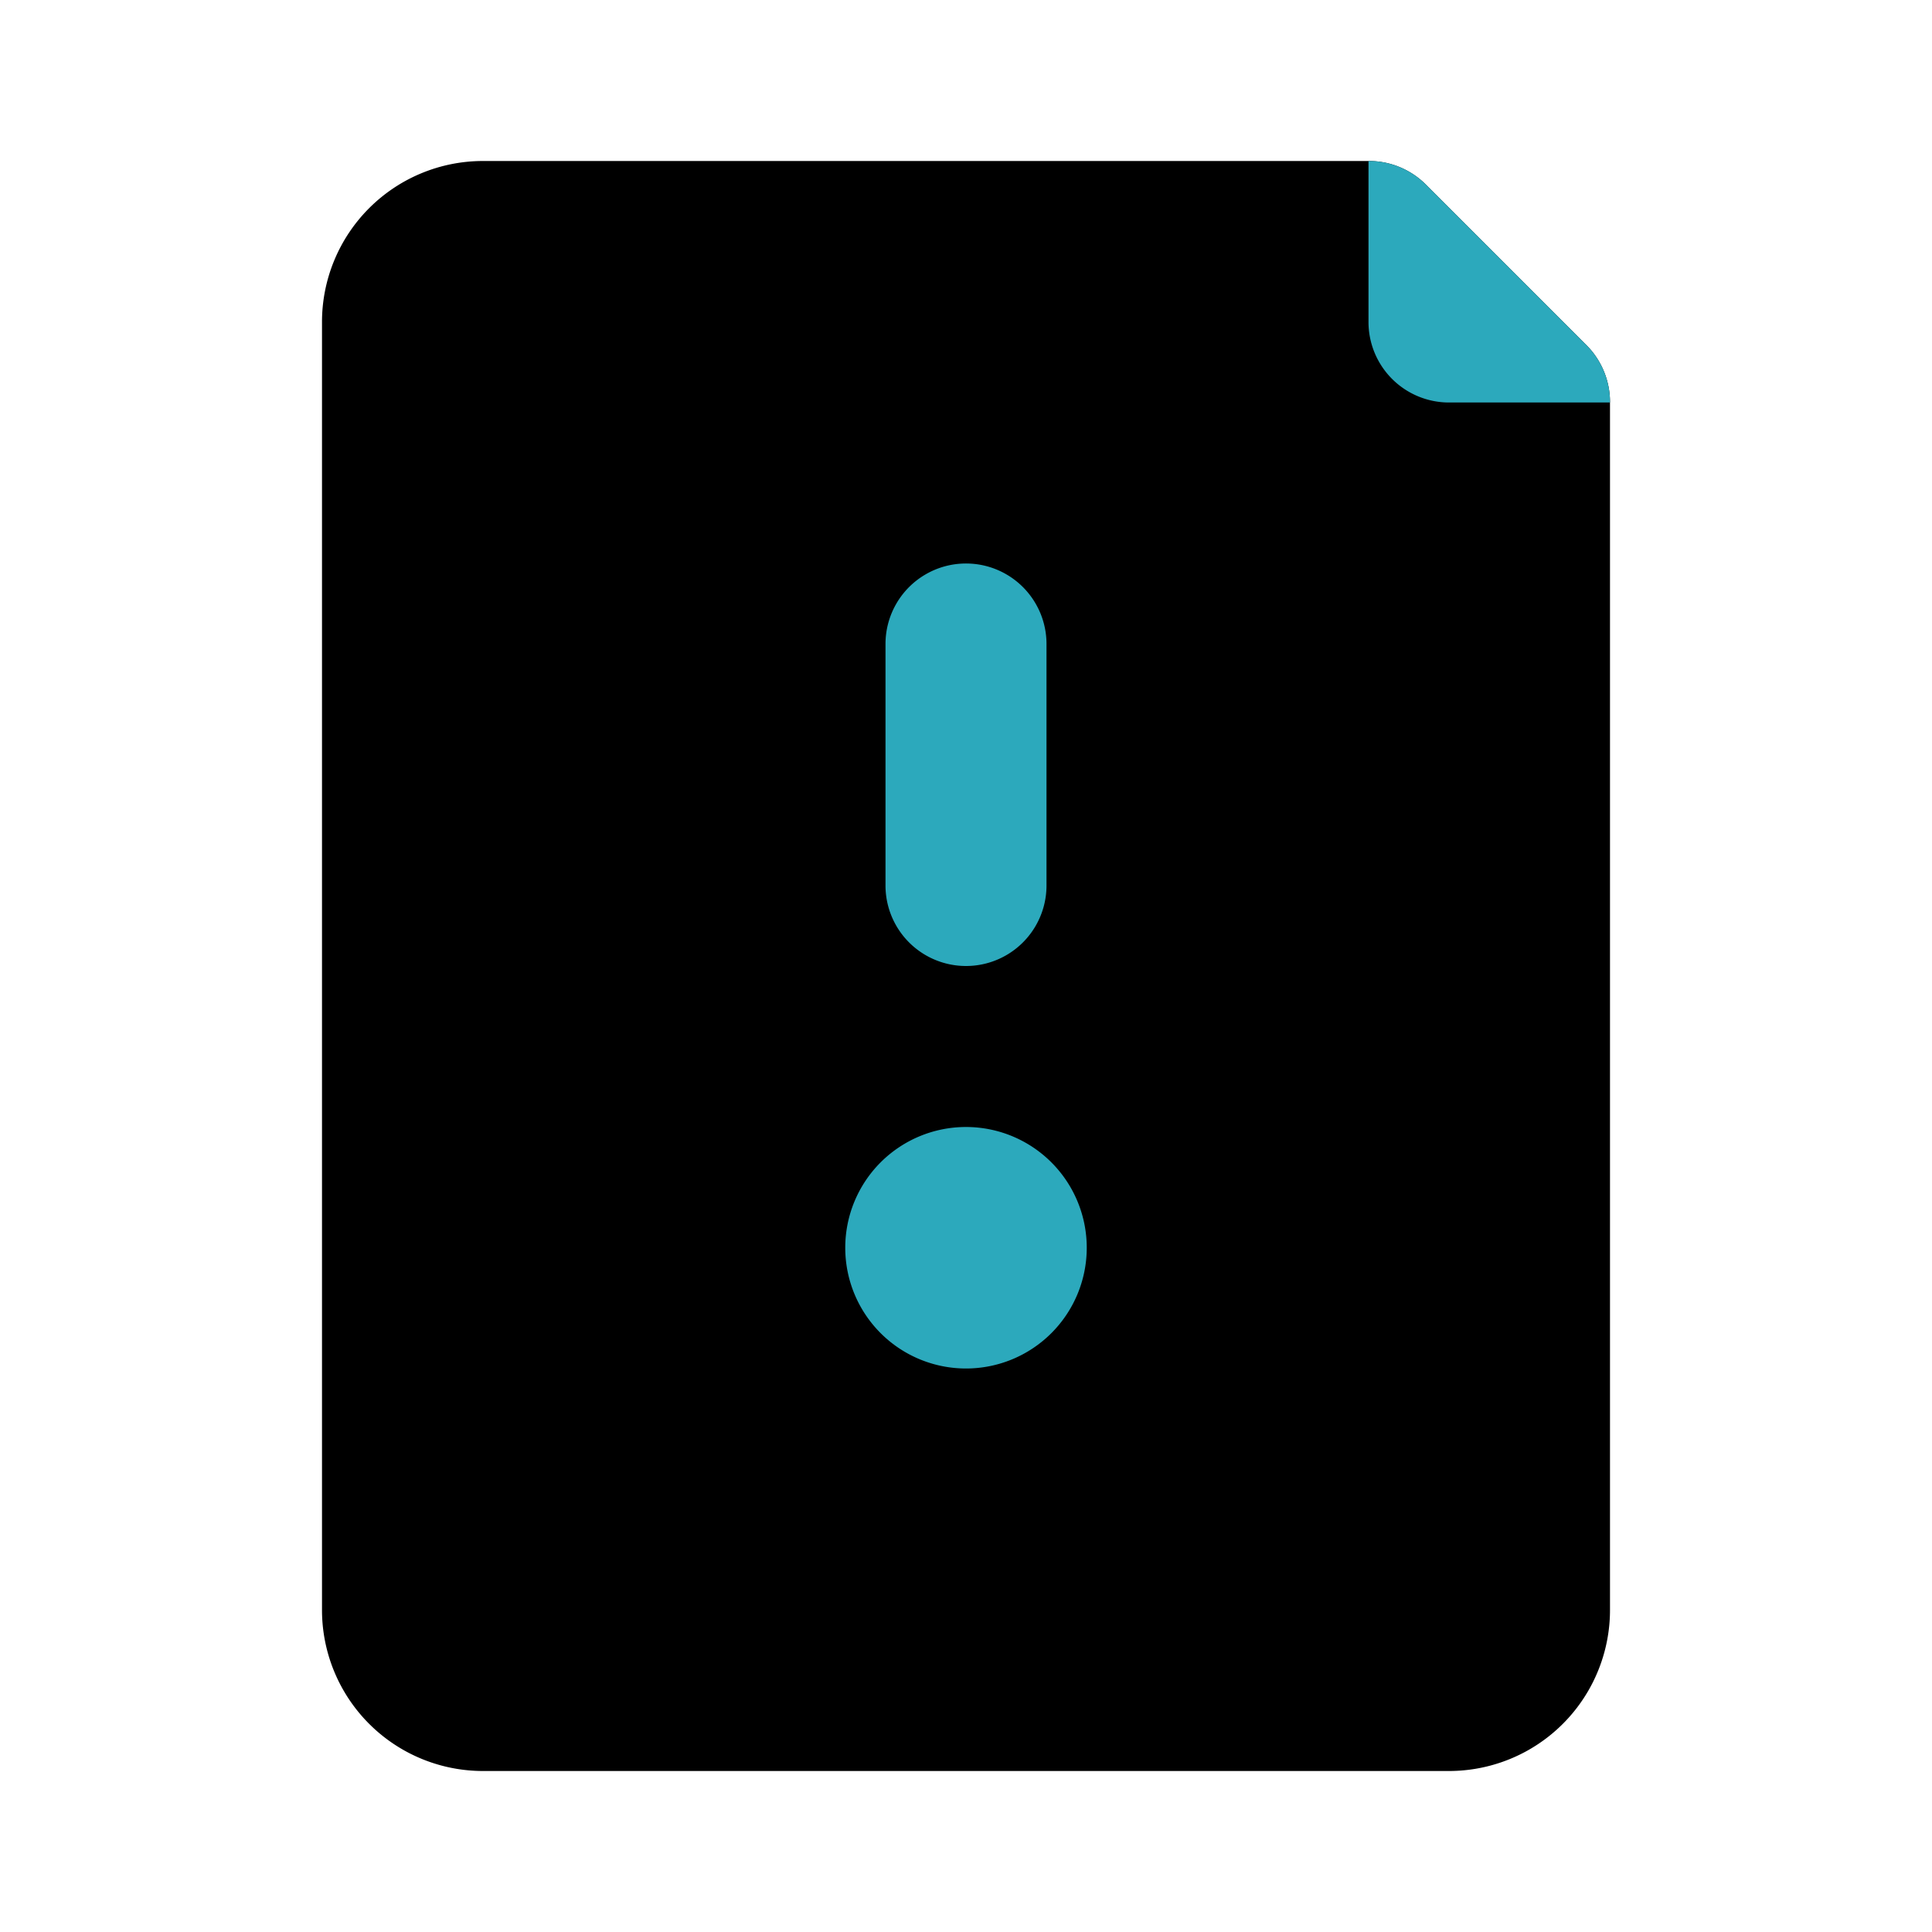
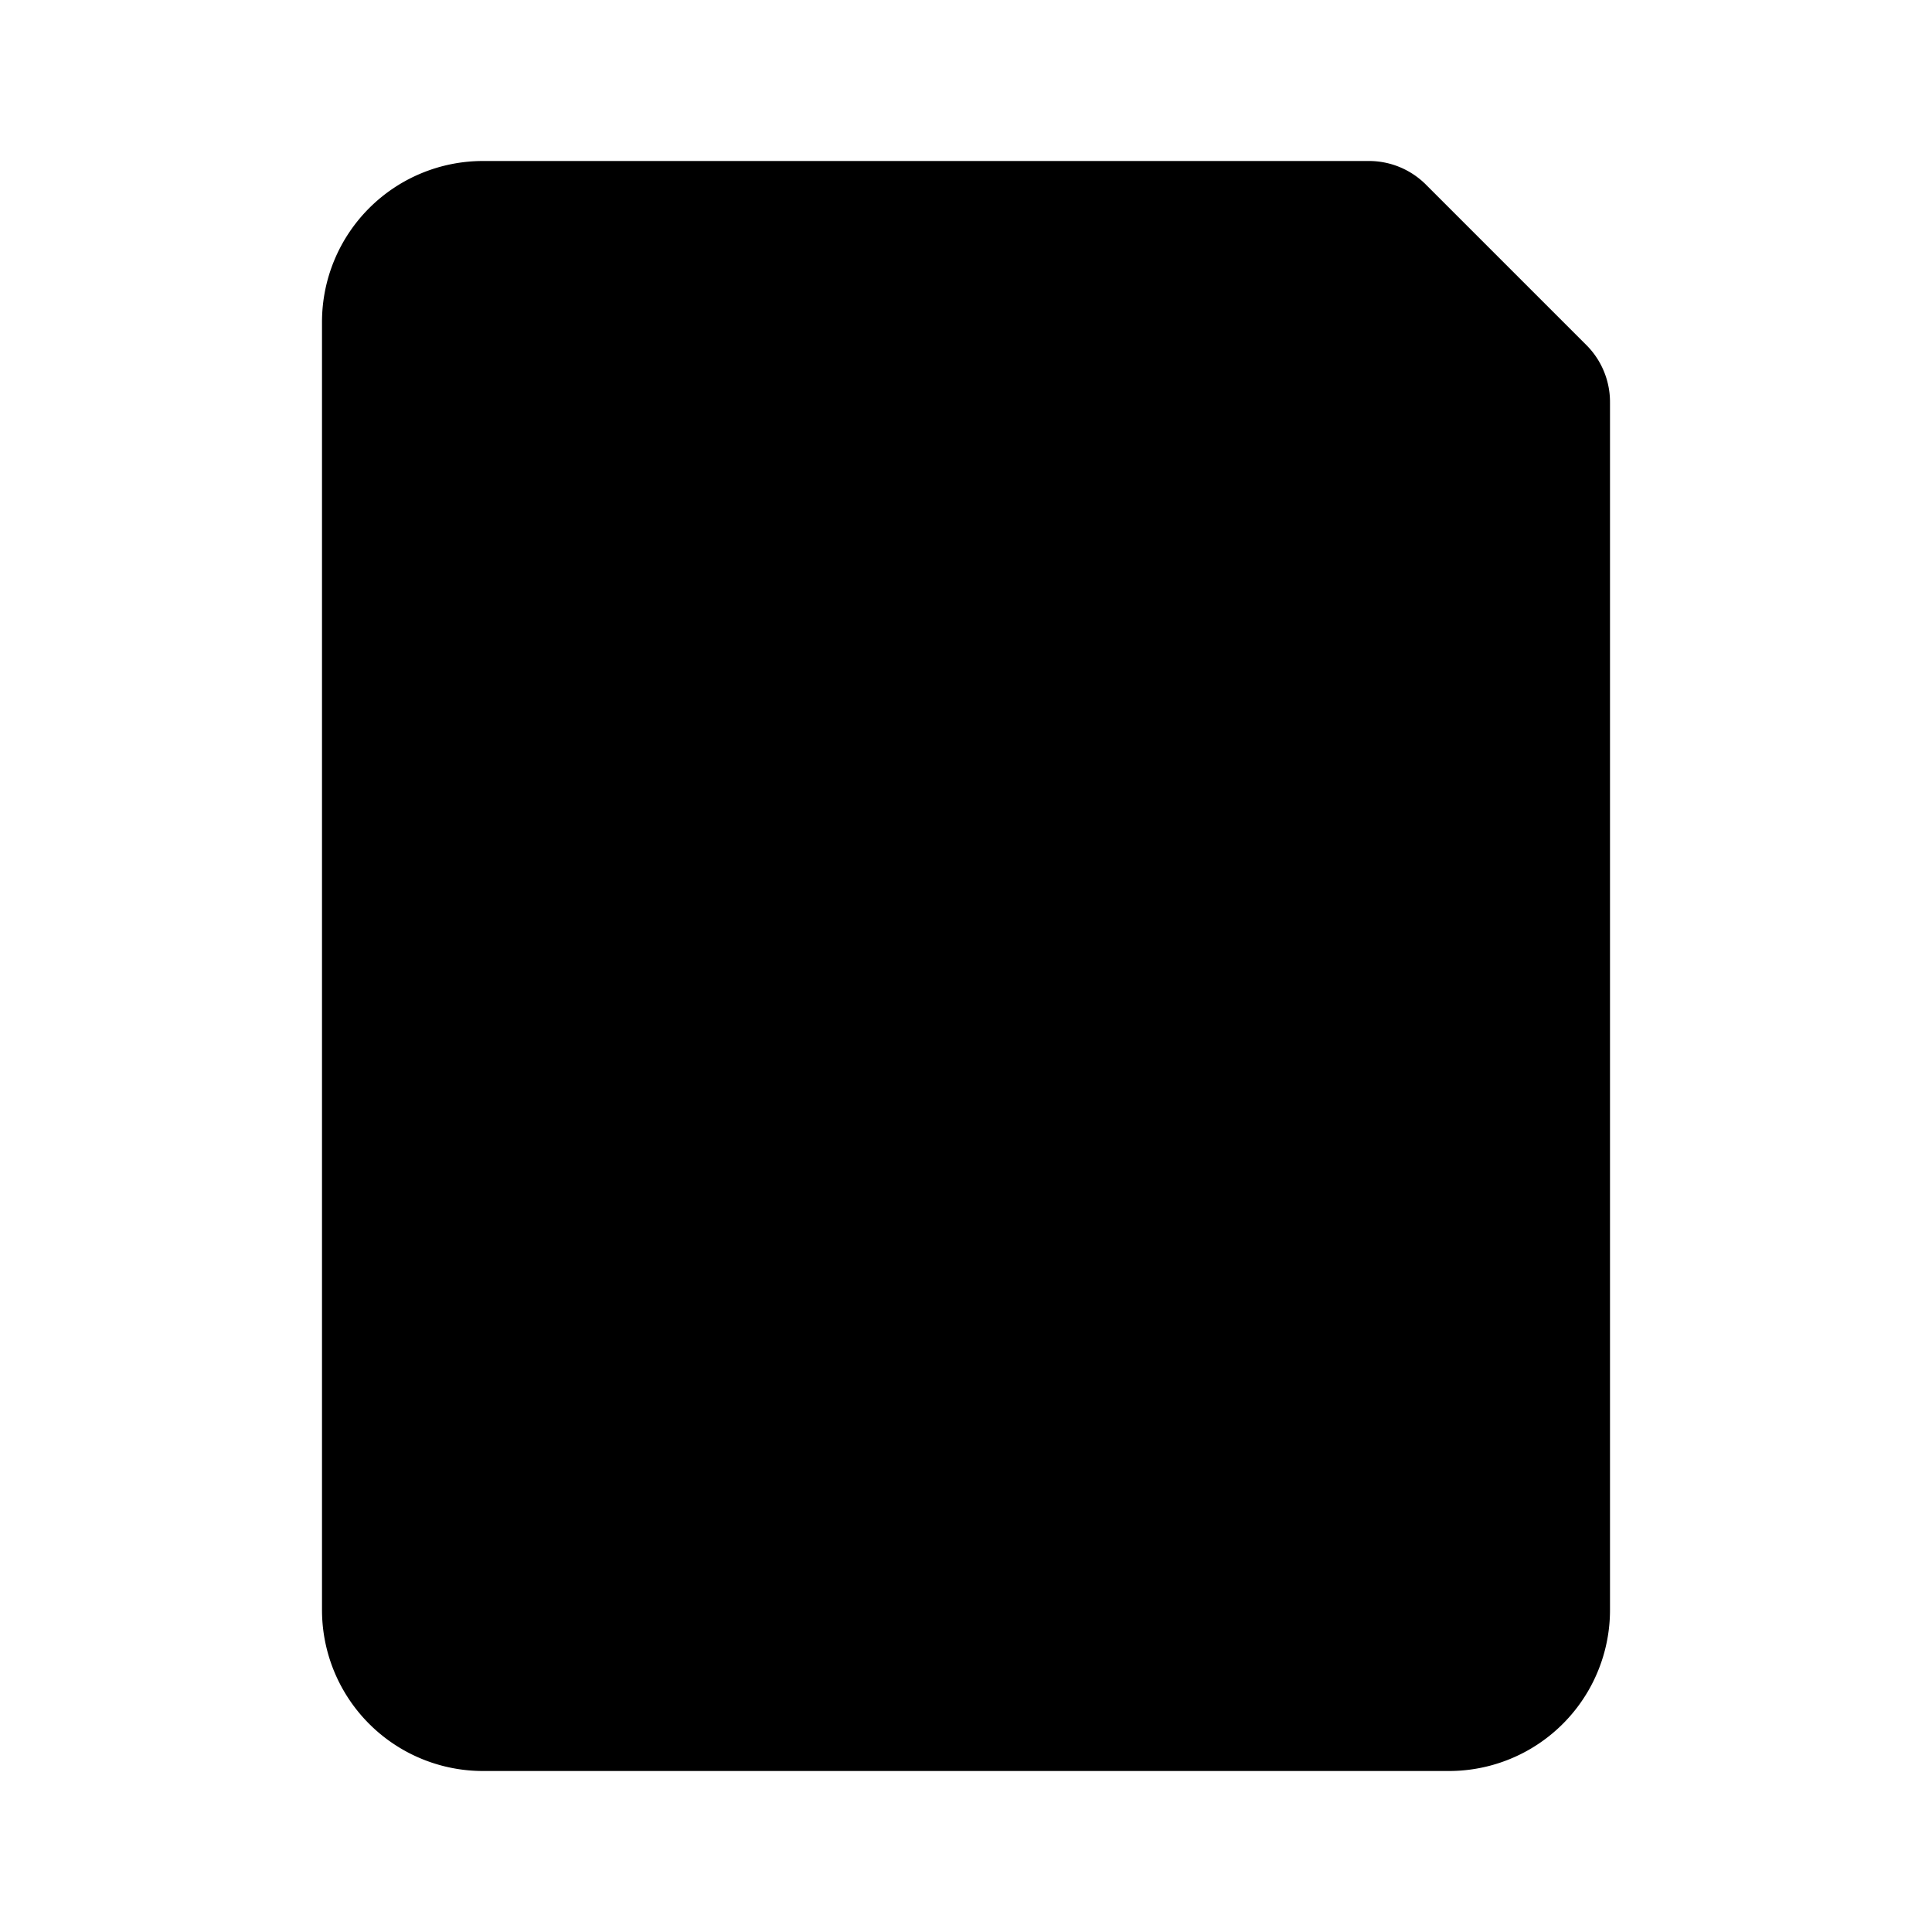
<svg xmlns="http://www.w3.org/2000/svg" fill="#000000" width="800px" height="800px" viewBox="0 0 24 24" id="document-alert" data-name="Flat Color" class="icon flat-color">
  <path id="primary" d="M19.71,4.29l-2-2A1,1,0,0,0,17,2H6A2,2,0,0,0,4,4V20a2,2,0,0,0,2,2H18a2,2,0,0,0,2-2V5A1,1,0,0,0,19.71,4.29Z" style="fill: rgb(0, 0, 0);" />
-   <path id="secondary" d="M20,5H18a1,1,0,0,1-1-1V2a1,1,0,0,1,.71.29l2,2A1,1,0,0,1,20,5Zm-8,9a1.5,1.5,0,1,0,1.5,1.5A1.5,1.5,0,0,0,12,14Zm1-3V8a1,1,0,0,0-2,0v3a1,1,0,0,0,2,0Z" style="fill: rgb(44, 169, 188);" />
</svg>